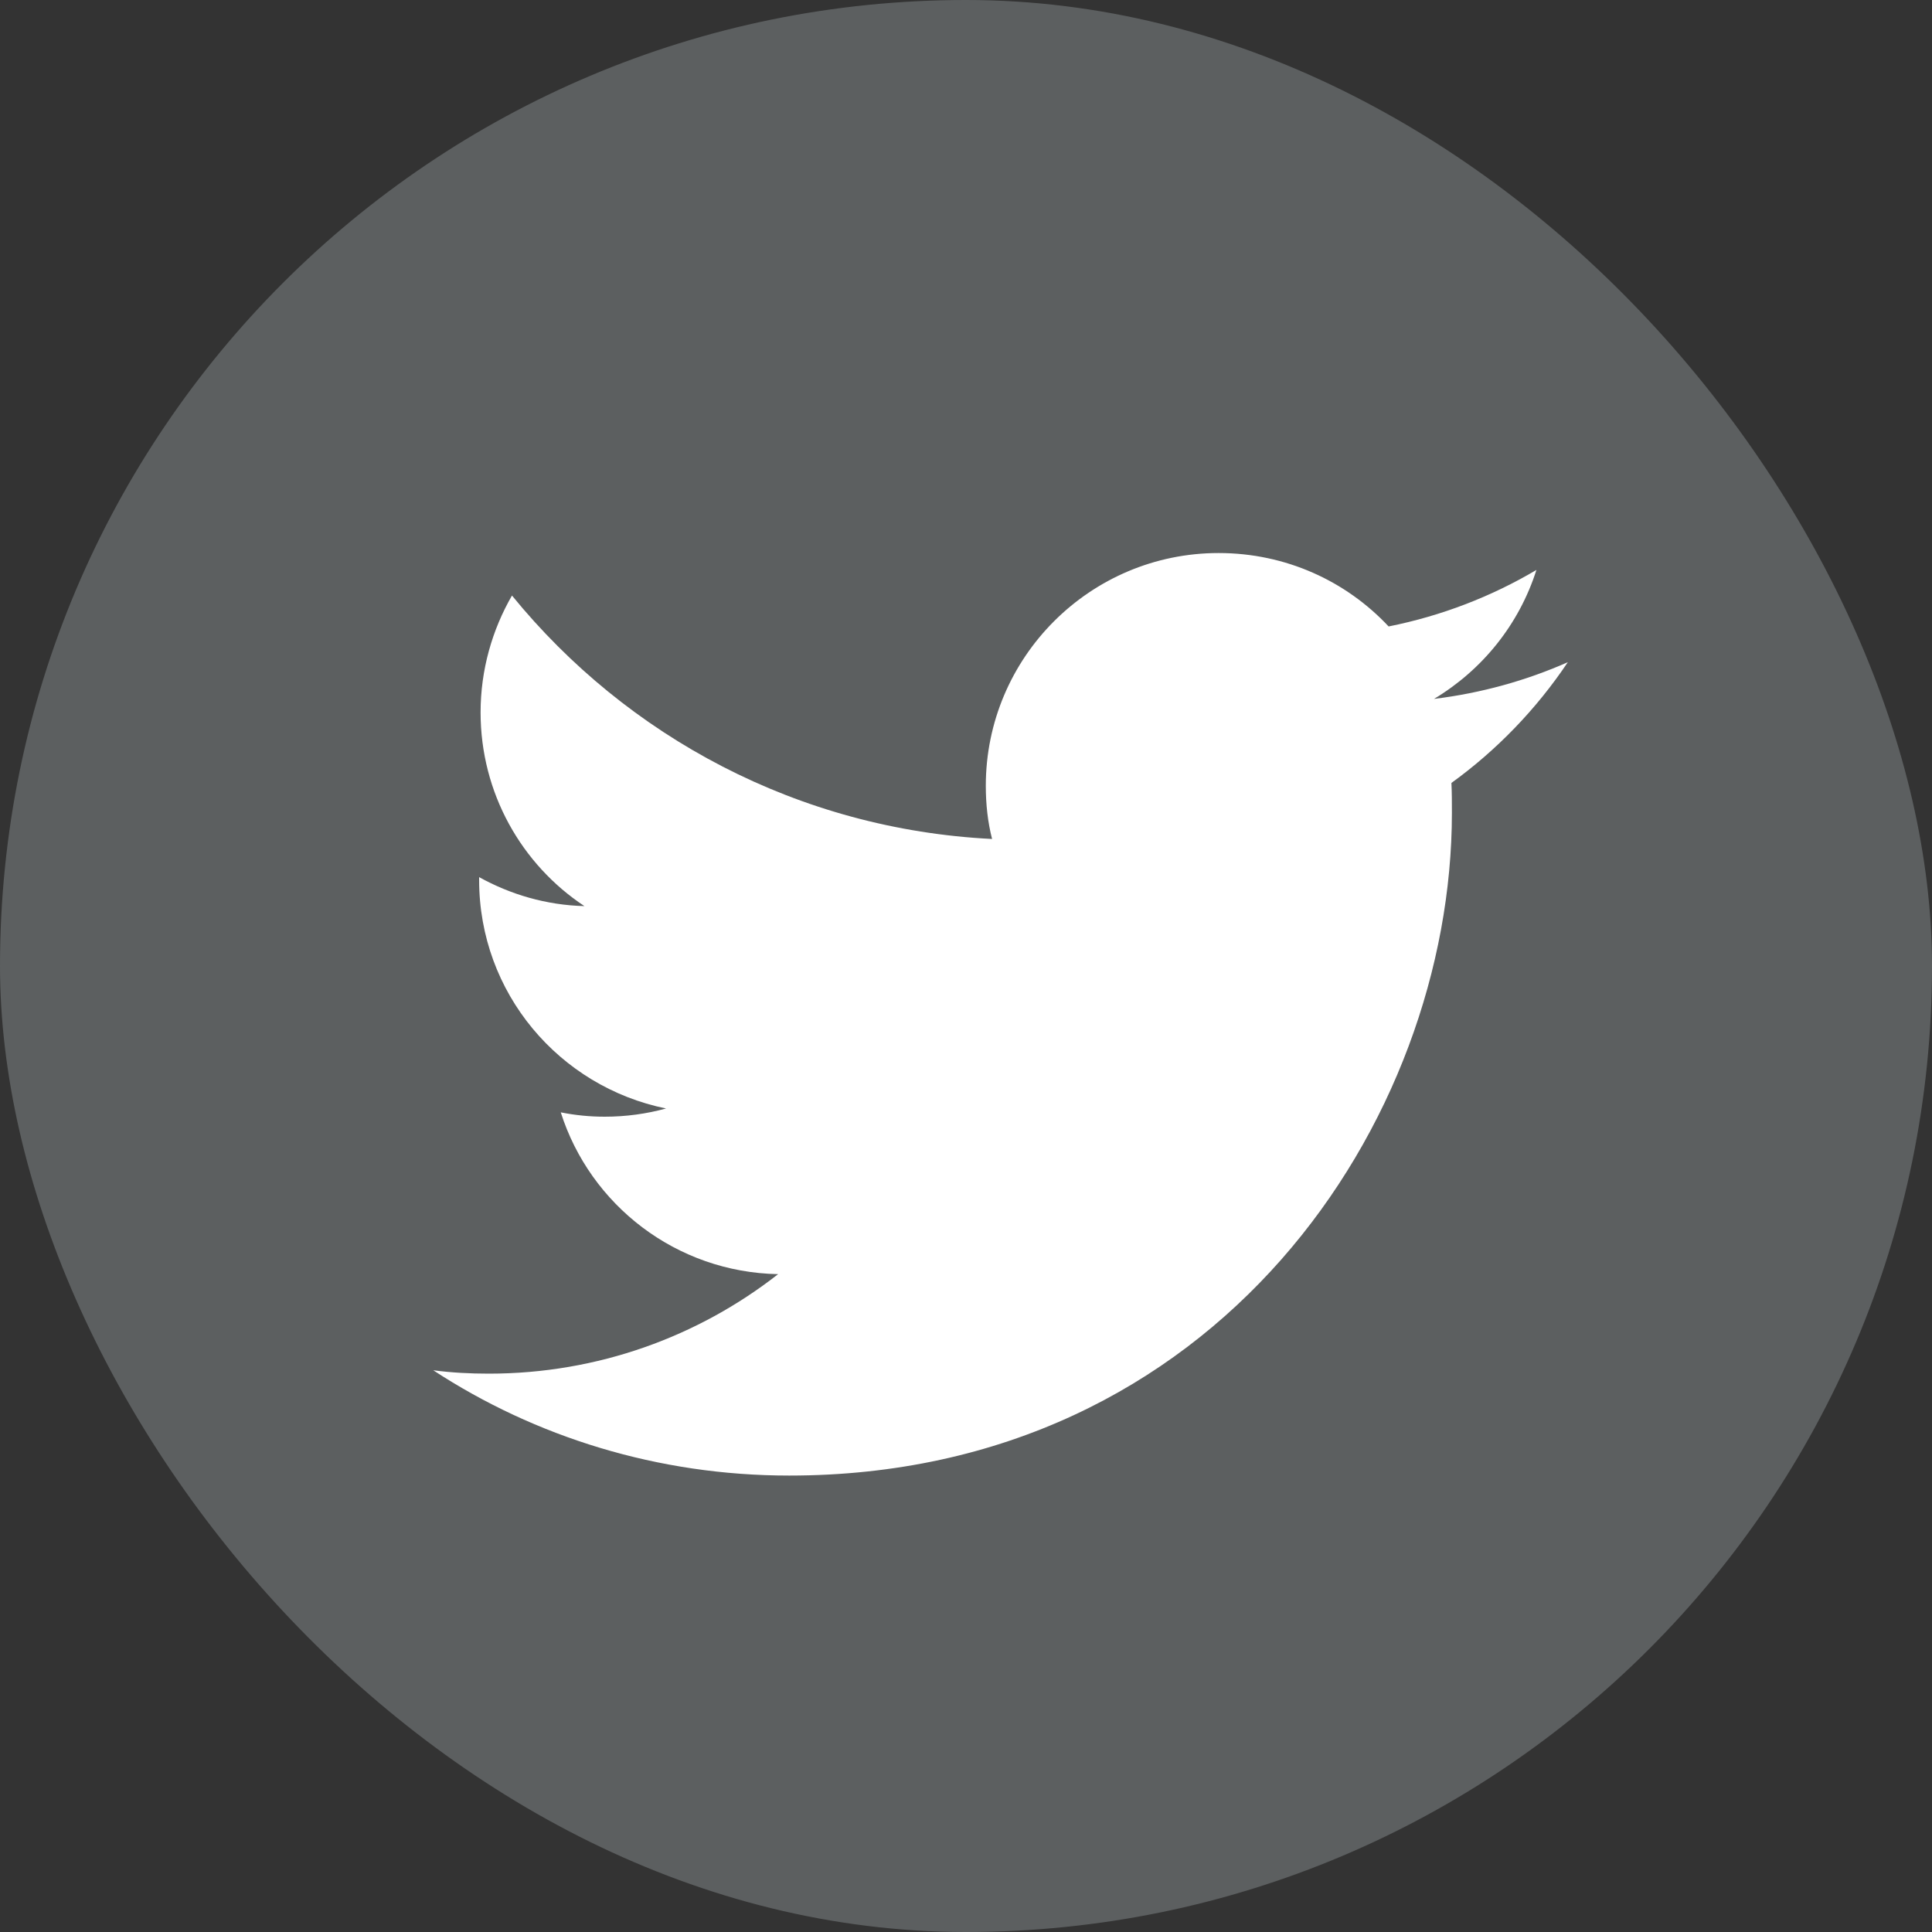
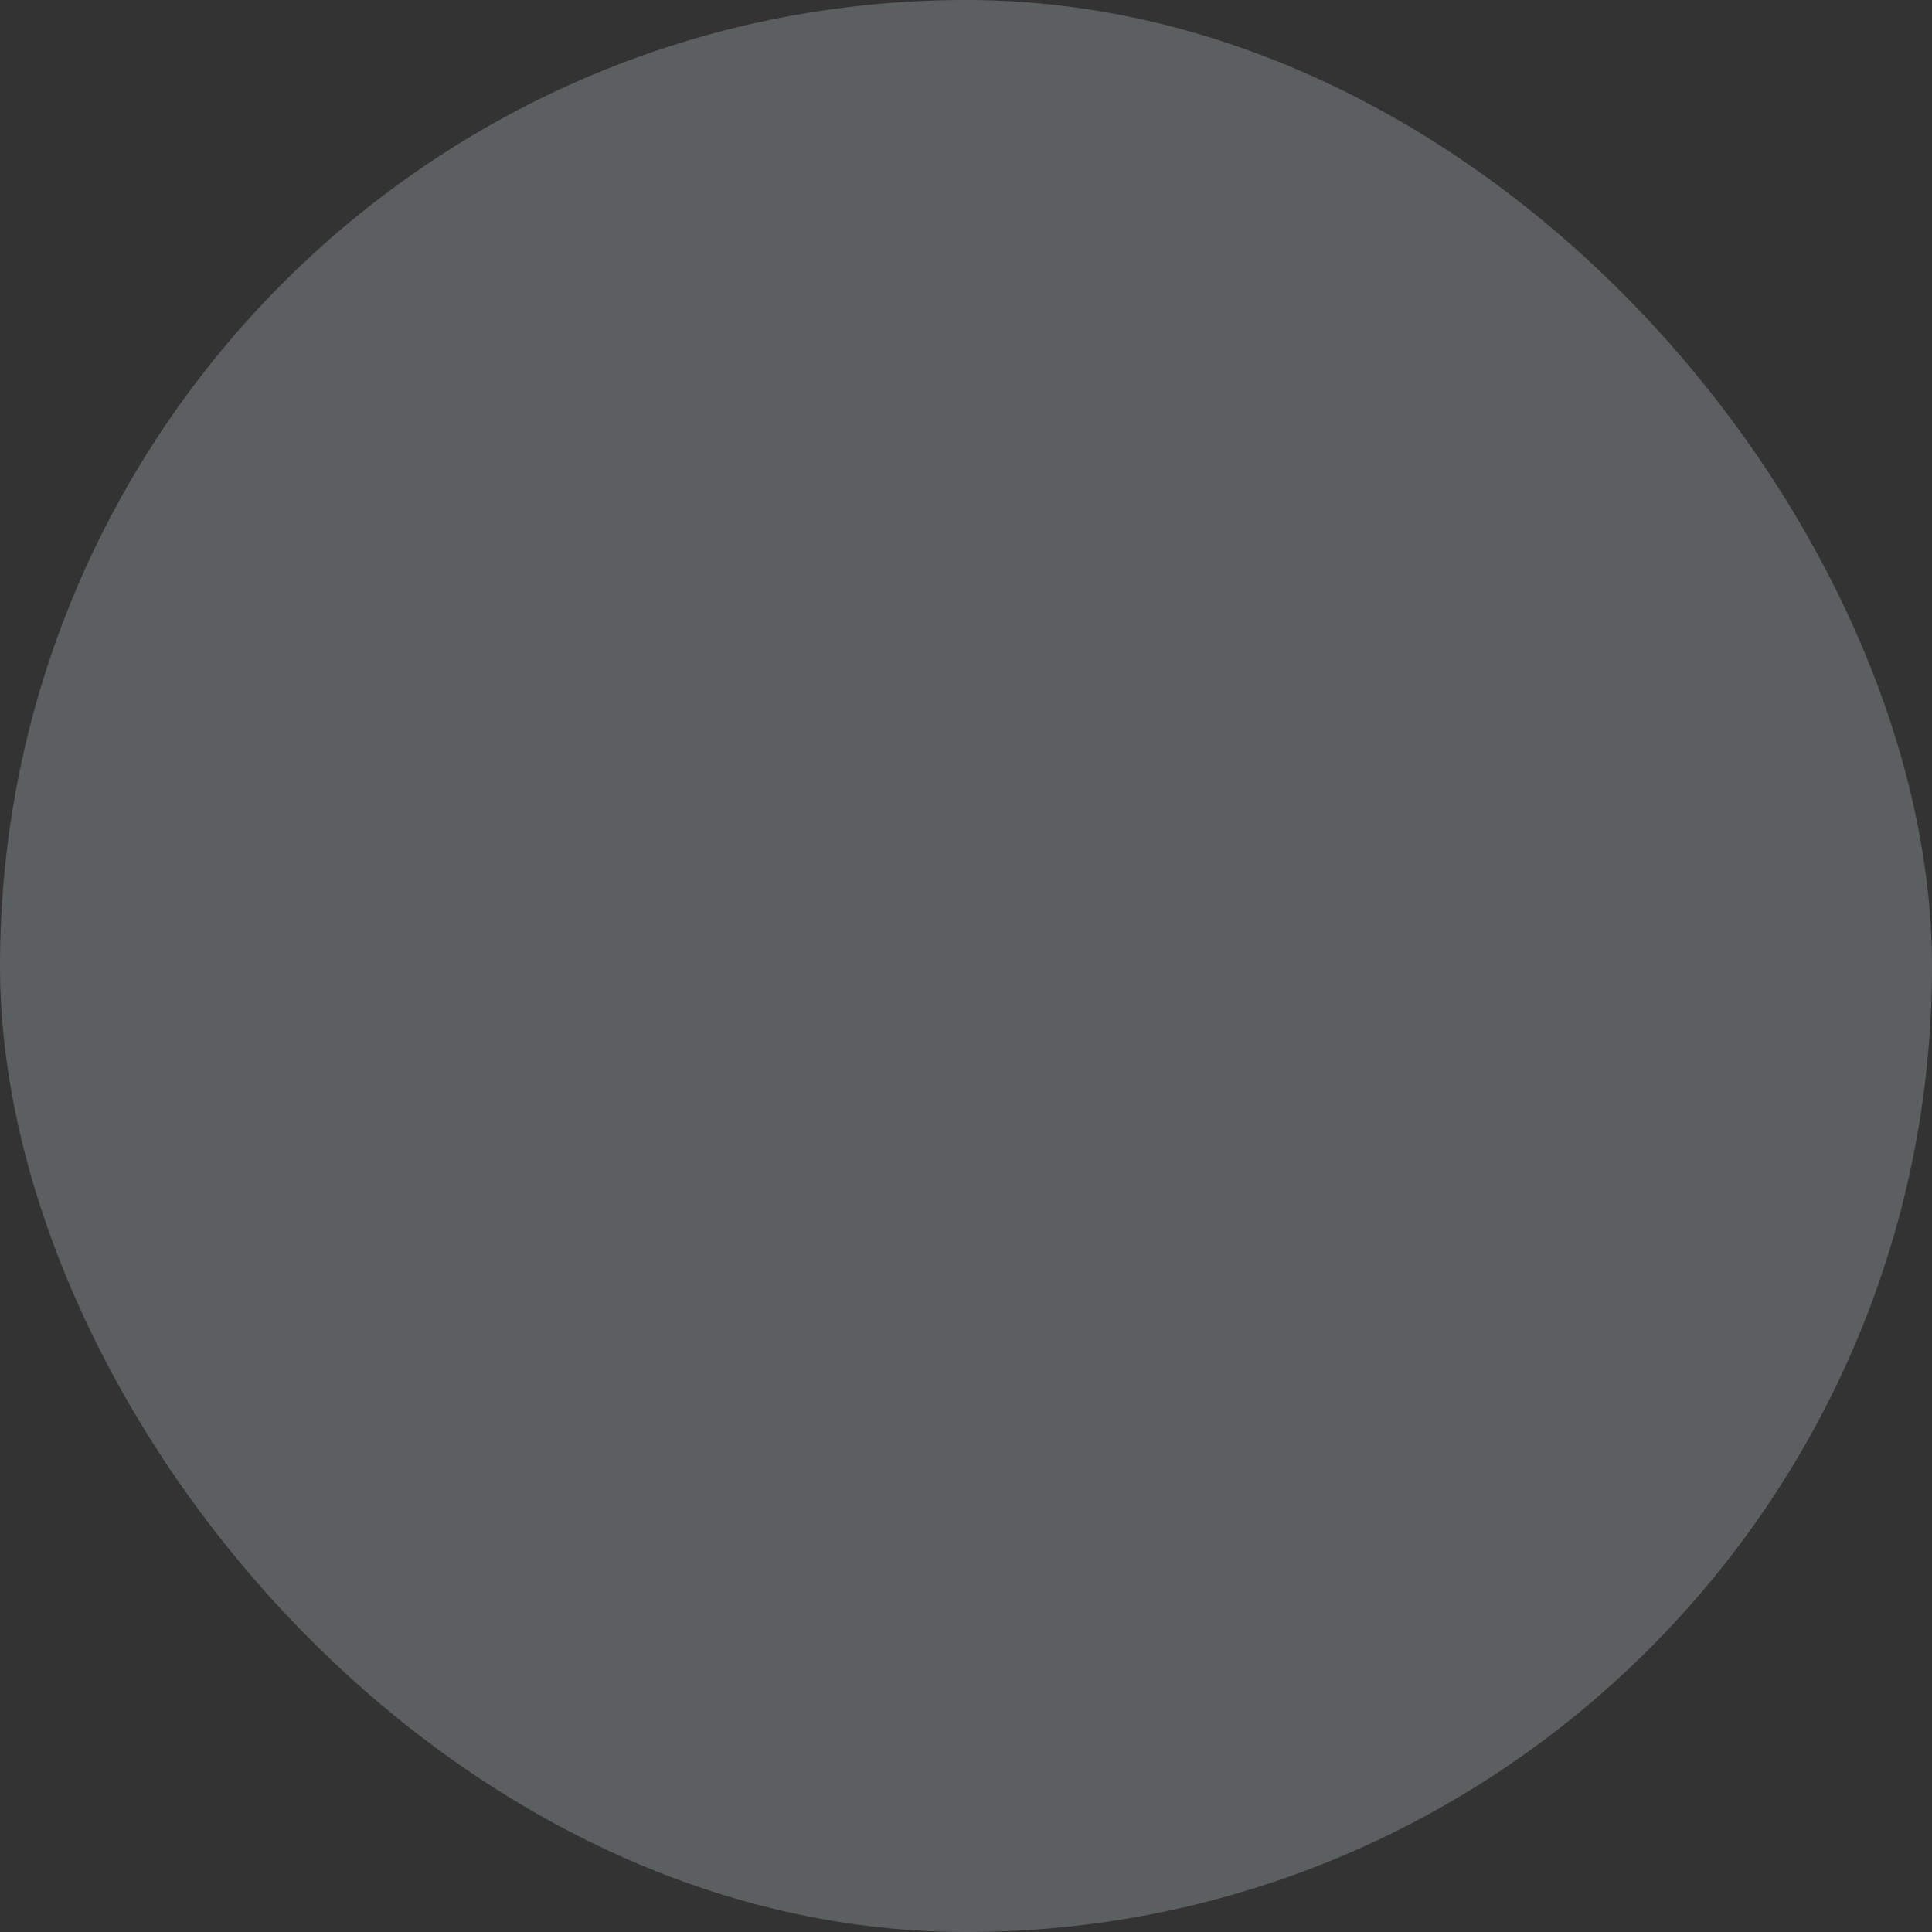
<svg xmlns="http://www.w3.org/2000/svg" fill="none" height="44" viewBox="0 0 44 44" width="44">
  <rect x="0" y="0" width="44" height="44" fill="#333333" stroke="none" />
  <rect fill="#5c5f60" height="44" rx="22" width="44" />
-   <path d="m17.974 33.605c9.757 0 15.092-8.085 15.092-15.092 0-.231 0-.462-.011-.682 1.034-.748 1.936-1.683 2.651-2.75-.946.418-1.969.704-3.047.836 1.1-.66 1.936-1.694 2.332-2.937-1.023.605-2.156 1.045-3.366 1.287-.968-1.034-2.343-1.672-3.872-1.672-2.926 0-5.302 2.376-5.302 5.302 0 .418.044.825.143 1.21-4.411-.22-8.316-2.332-10.934-5.544-.451.781-.715 1.694-.715 2.662 0 1.837.935 3.465 2.365 4.411-.869-.022-1.683-.264-2.398-.66v.066c0 2.574 1.826 4.708 4.257 5.203-.44.121-.913.187-1.397.187-.341 0-.671-.033-1.001-.099.671 2.112 2.629 3.641 4.95 3.685-1.815 1.419-4.103 2.266-6.589 2.266-.429 0-.847-.022-1.265-.077 2.321 1.518 5.115 2.398 8.107 2.398z" fill="#fff" />
</svg>